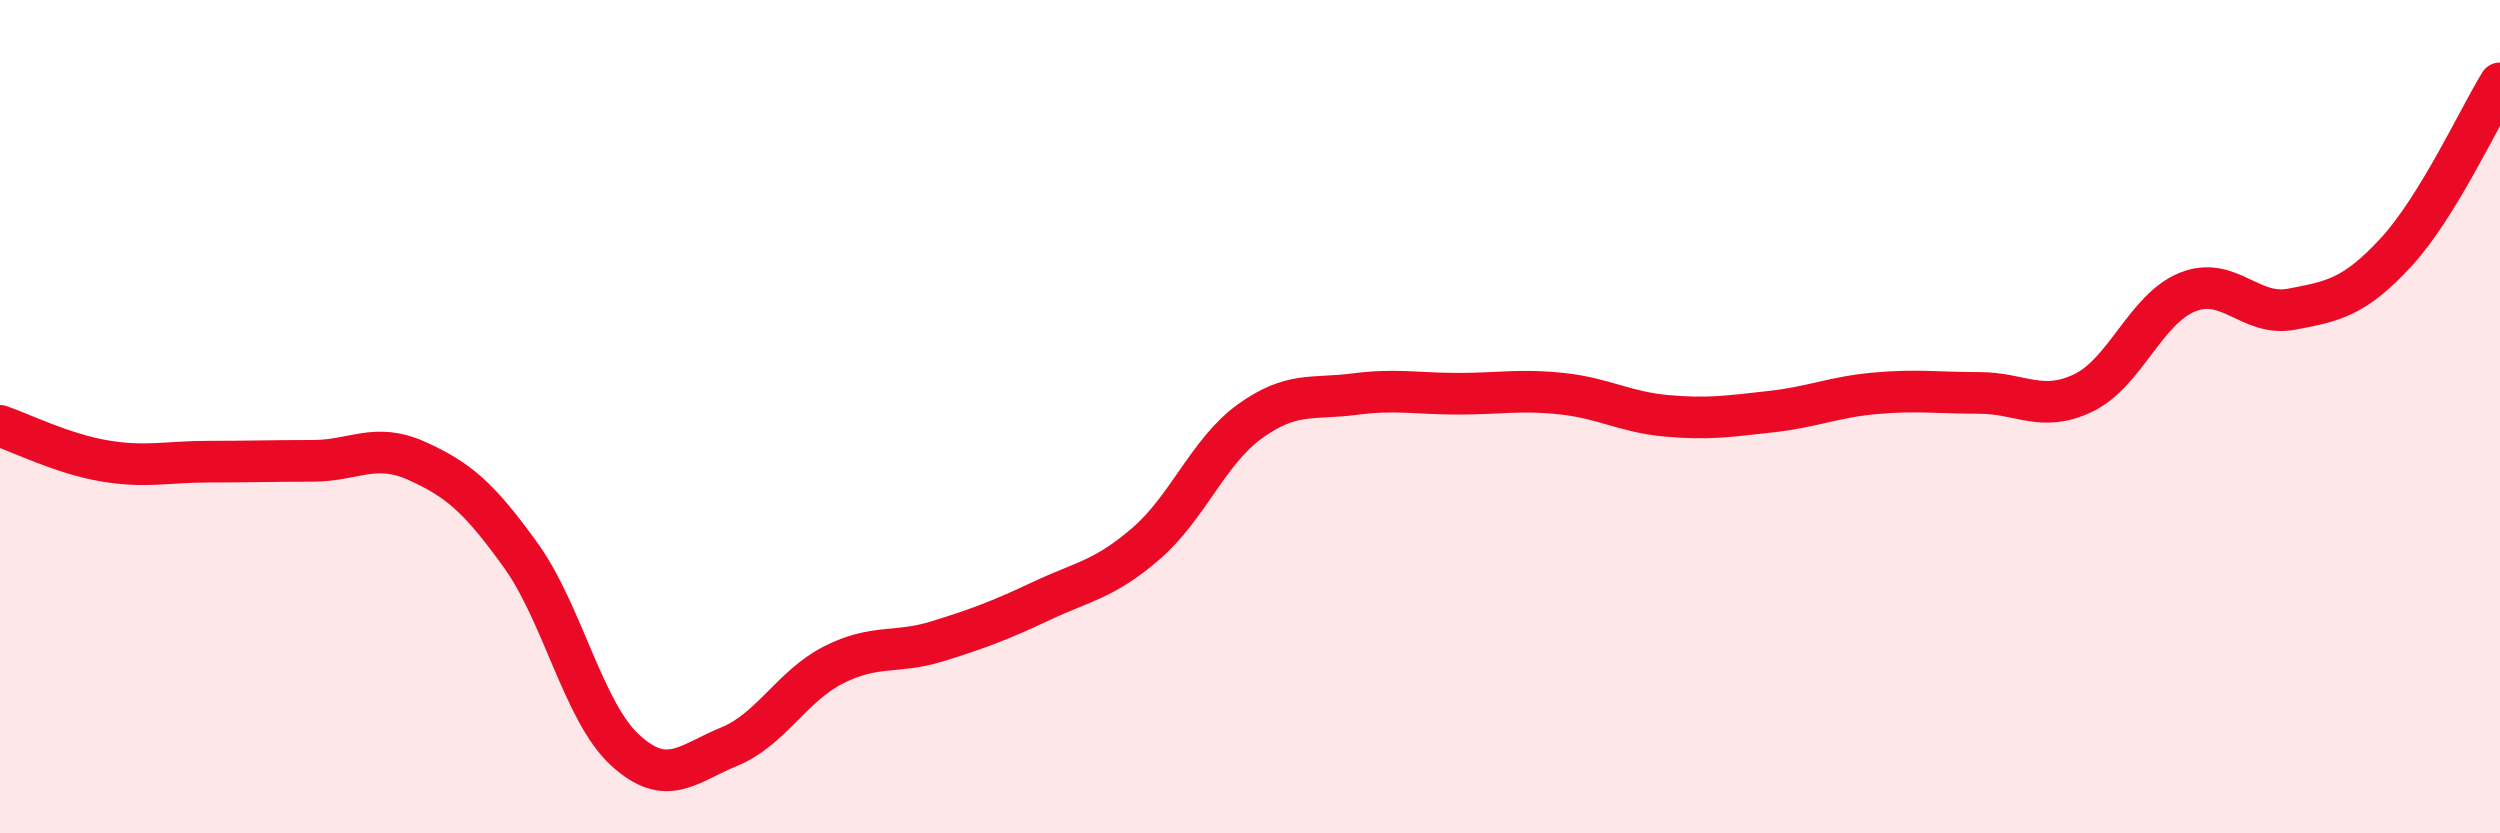
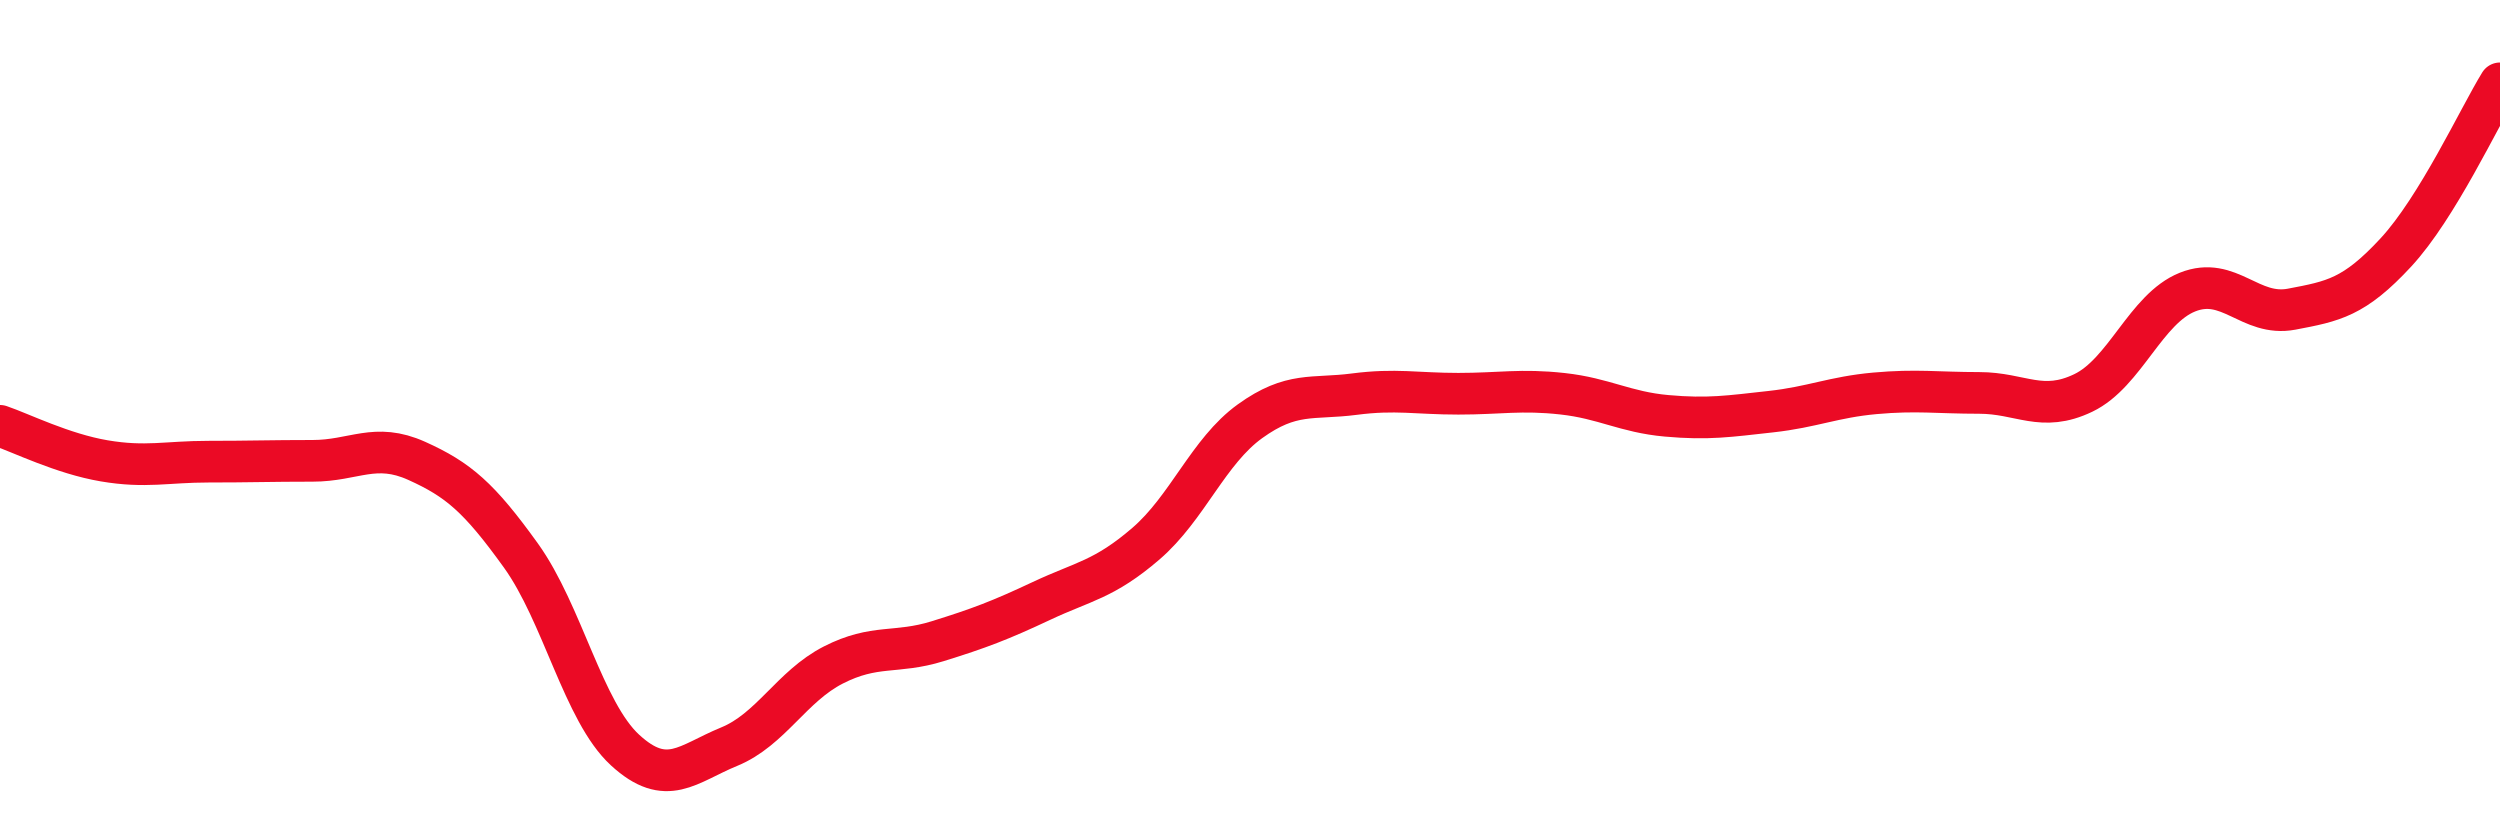
<svg xmlns="http://www.w3.org/2000/svg" width="60" height="20" viewBox="0 0 60 20">
-   <path d="M 0,10.22 C 0.5,10.39 1.5,10.89 2.5,11.06 C 3.5,11.23 4,11.08 5,11.08 C 6,11.08 6.5,11.06 7.5,11.06 C 8.5,11.06 9,10.61 10,11.06 C 11,11.51 11.5,11.94 12.5,13.33 C 13.5,14.72 14,17.08 15,18 C 16,18.92 16.5,18.33 17.5,17.92 C 18.5,17.51 19,16.47 20,15.96 C 21,15.45 21.5,15.7 22.5,15.39 C 23.5,15.08 24,14.89 25,14.42 C 26,13.95 26.5,13.91 27.5,13.05 C 28.5,12.19 29,10.83 30,10.11 C 31,9.39 31.5,9.59 32.5,9.46 C 33.5,9.33 34,9.45 35,9.45 C 36,9.45 36.5,9.34 37.5,9.45 C 38.5,9.56 39,9.89 40,9.98 C 41,10.07 41.5,9.99 42.5,9.88 C 43.5,9.77 44,9.53 45,9.44 C 46,9.35 46.5,9.43 47.5,9.43 C 48.5,9.43 49,9.91 50,9.43 C 51,8.95 51.5,7.41 52.5,7.01 C 53.5,6.61 54,7.61 55,7.42 C 56,7.23 56.5,7.14 57.5,6.06 C 58.5,4.98 59.5,2.81 60,2L60 20L0 20Z" fill="#EB0A25" opacity="0.1" stroke-linecap="round" stroke-linejoin="round" />
  <path d="M 0,10.22 C 0.5,10.39 1.5,10.89 2.5,11.06 C 3.5,11.23 4,11.08 5,11.08 C 6,11.08 6.5,11.06 7.5,11.06 C 8.5,11.06 9,10.61 10,11.06 C 11,11.51 11.5,11.94 12.5,13.33 C 13.5,14.72 14,17.08 15,18 C 16,18.92 16.5,18.33 17.5,17.92 C 18.5,17.51 19,16.47 20,15.96 C 21,15.45 21.5,15.7 22.5,15.39 C 23.5,15.08 24,14.89 25,14.42 C 26,13.95 26.5,13.91 27.5,13.05 C 28.5,12.19 29,10.83 30,10.11 C 31,9.39 31.5,9.59 32.5,9.46 C 33.5,9.33 34,9.45 35,9.45 C 36,9.45 36.5,9.34 37.5,9.45 C 38.5,9.56 39,9.89 40,9.98 C 41,10.07 41.5,9.99 42.5,9.88 C 43.5,9.77 44,9.53 45,9.44 C 46,9.35 46.5,9.43 47.5,9.43 C 48.5,9.43 49,9.91 50,9.43 C 51,8.95 51.5,7.41 52.5,7.01 C 53.5,6.61 54,7.61 55,7.42 C 56,7.23 56.5,7.14 57.5,6.06 C 58.5,4.98 59.5,2.81 60,2" stroke="#EB0A25" stroke-width="1" fill="none" stroke-linecap="round" stroke-linejoin="round" />
</svg>